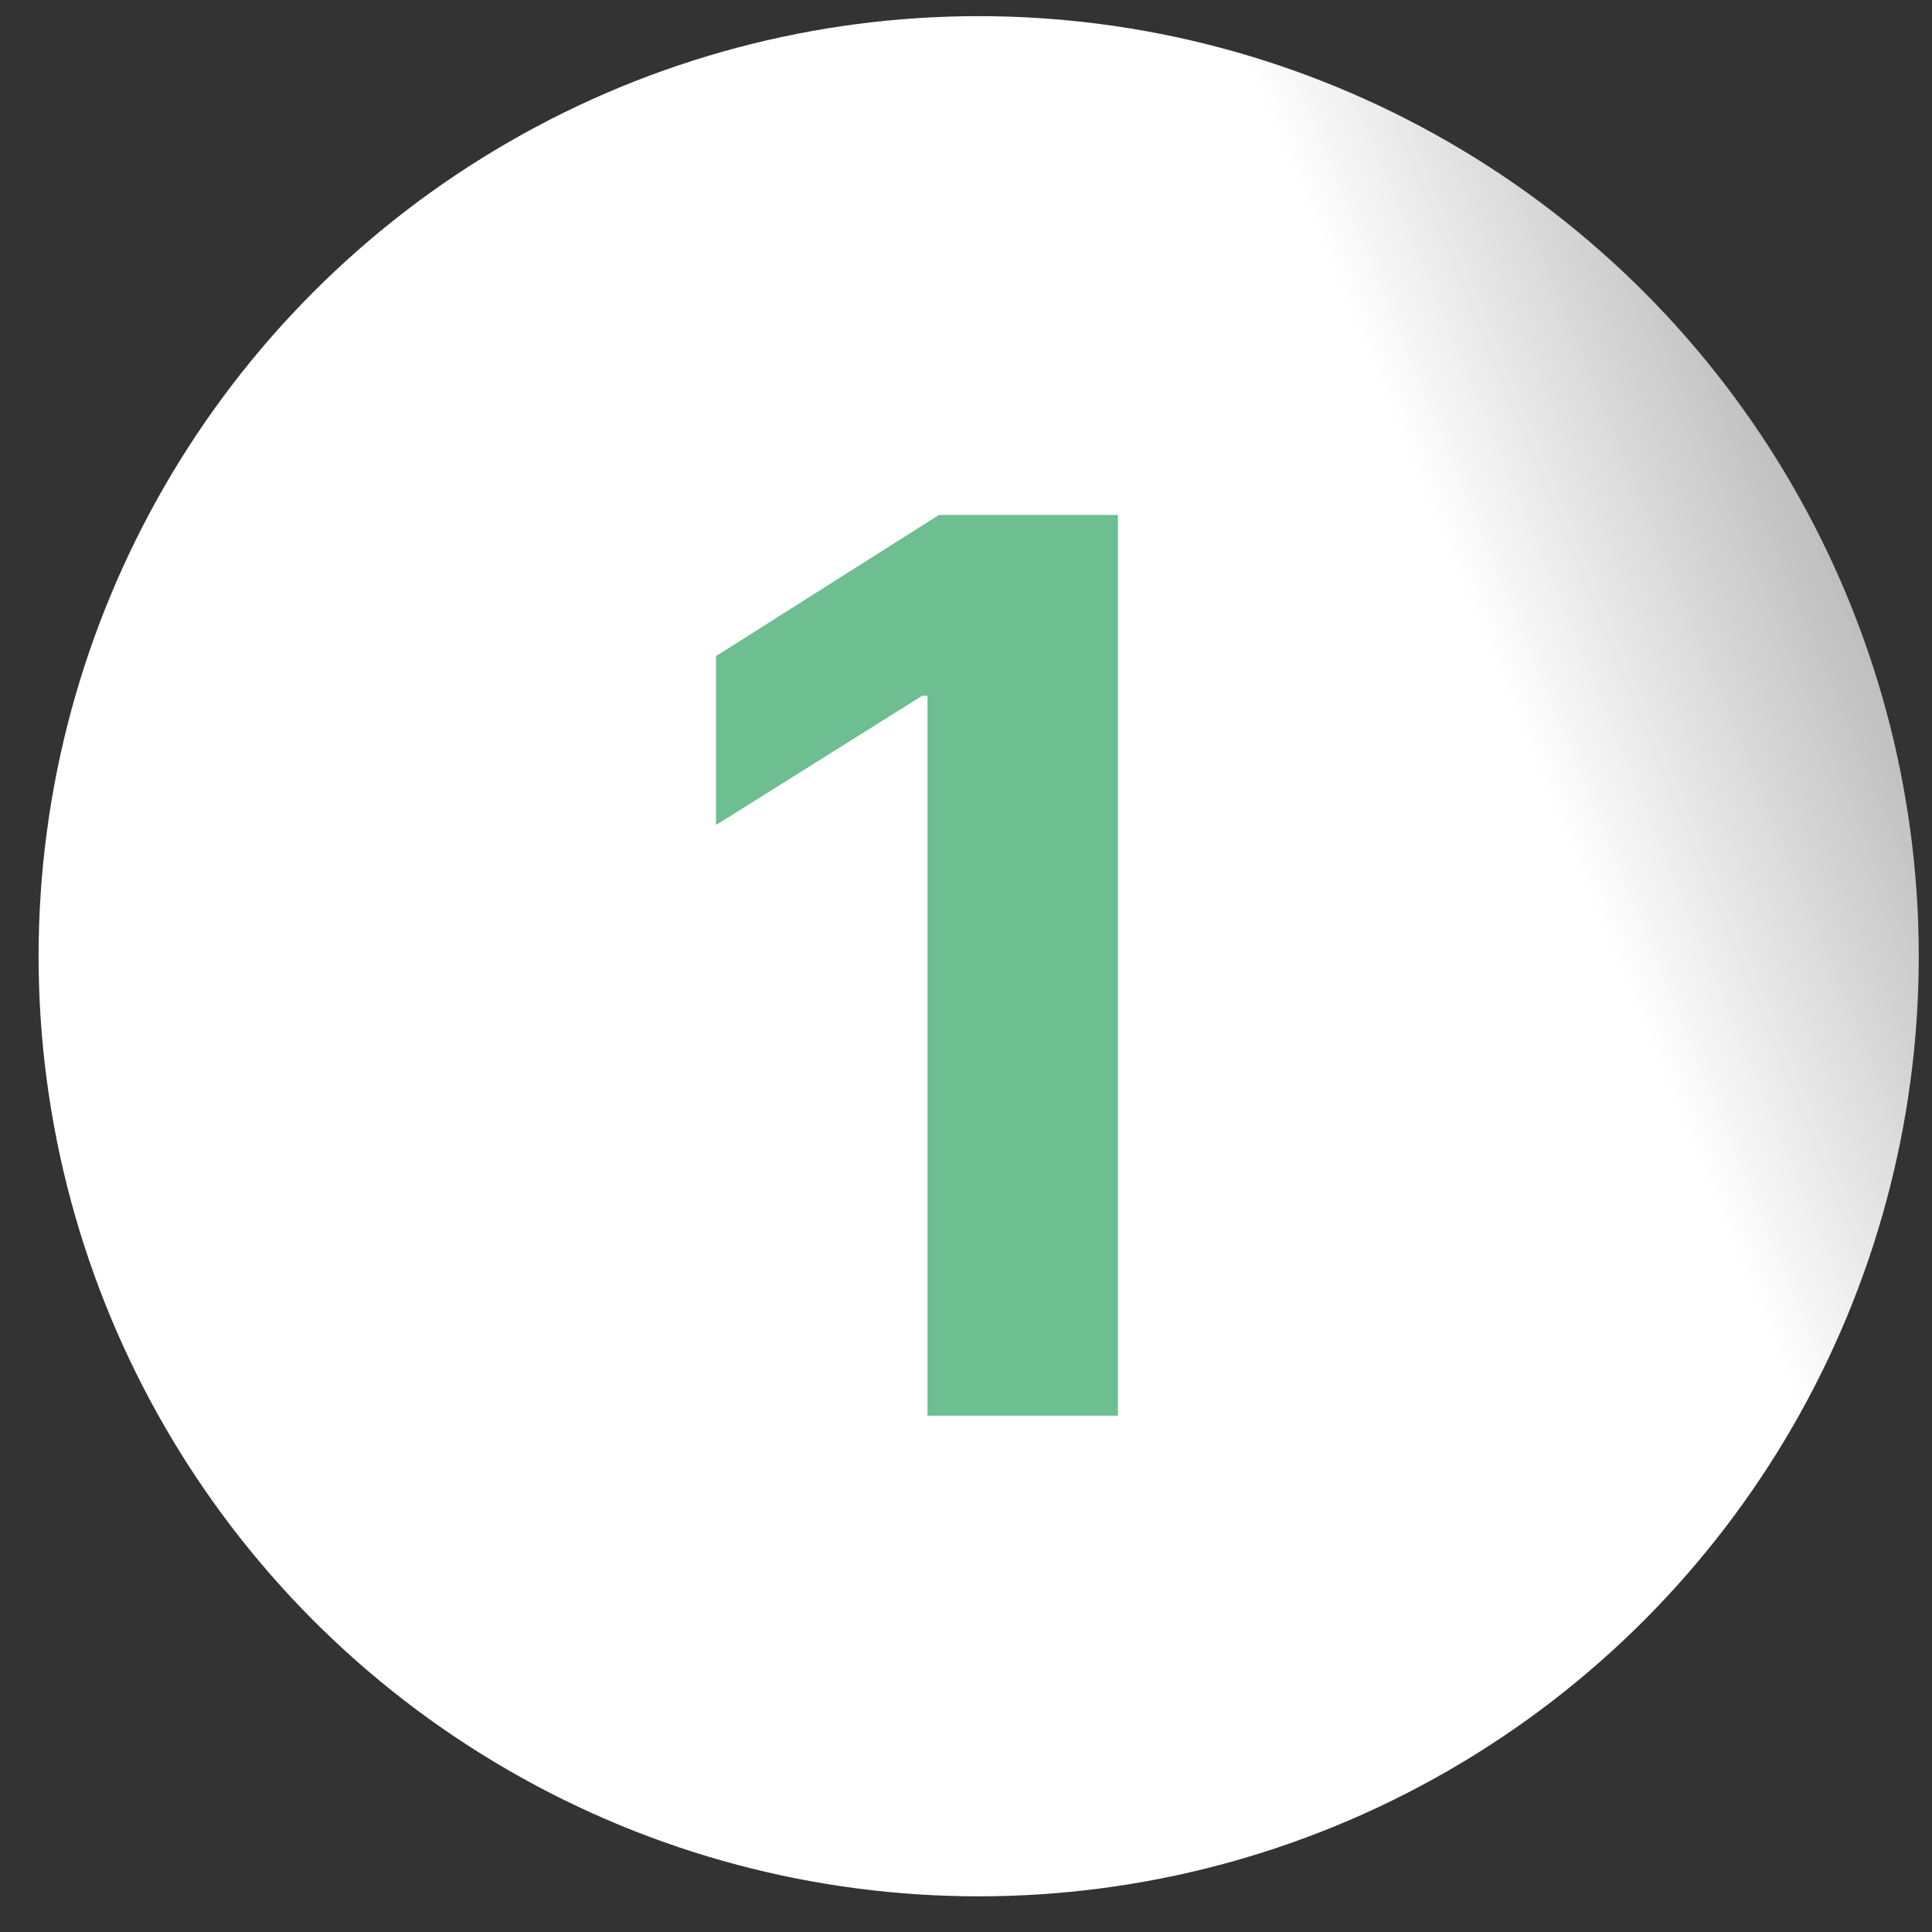
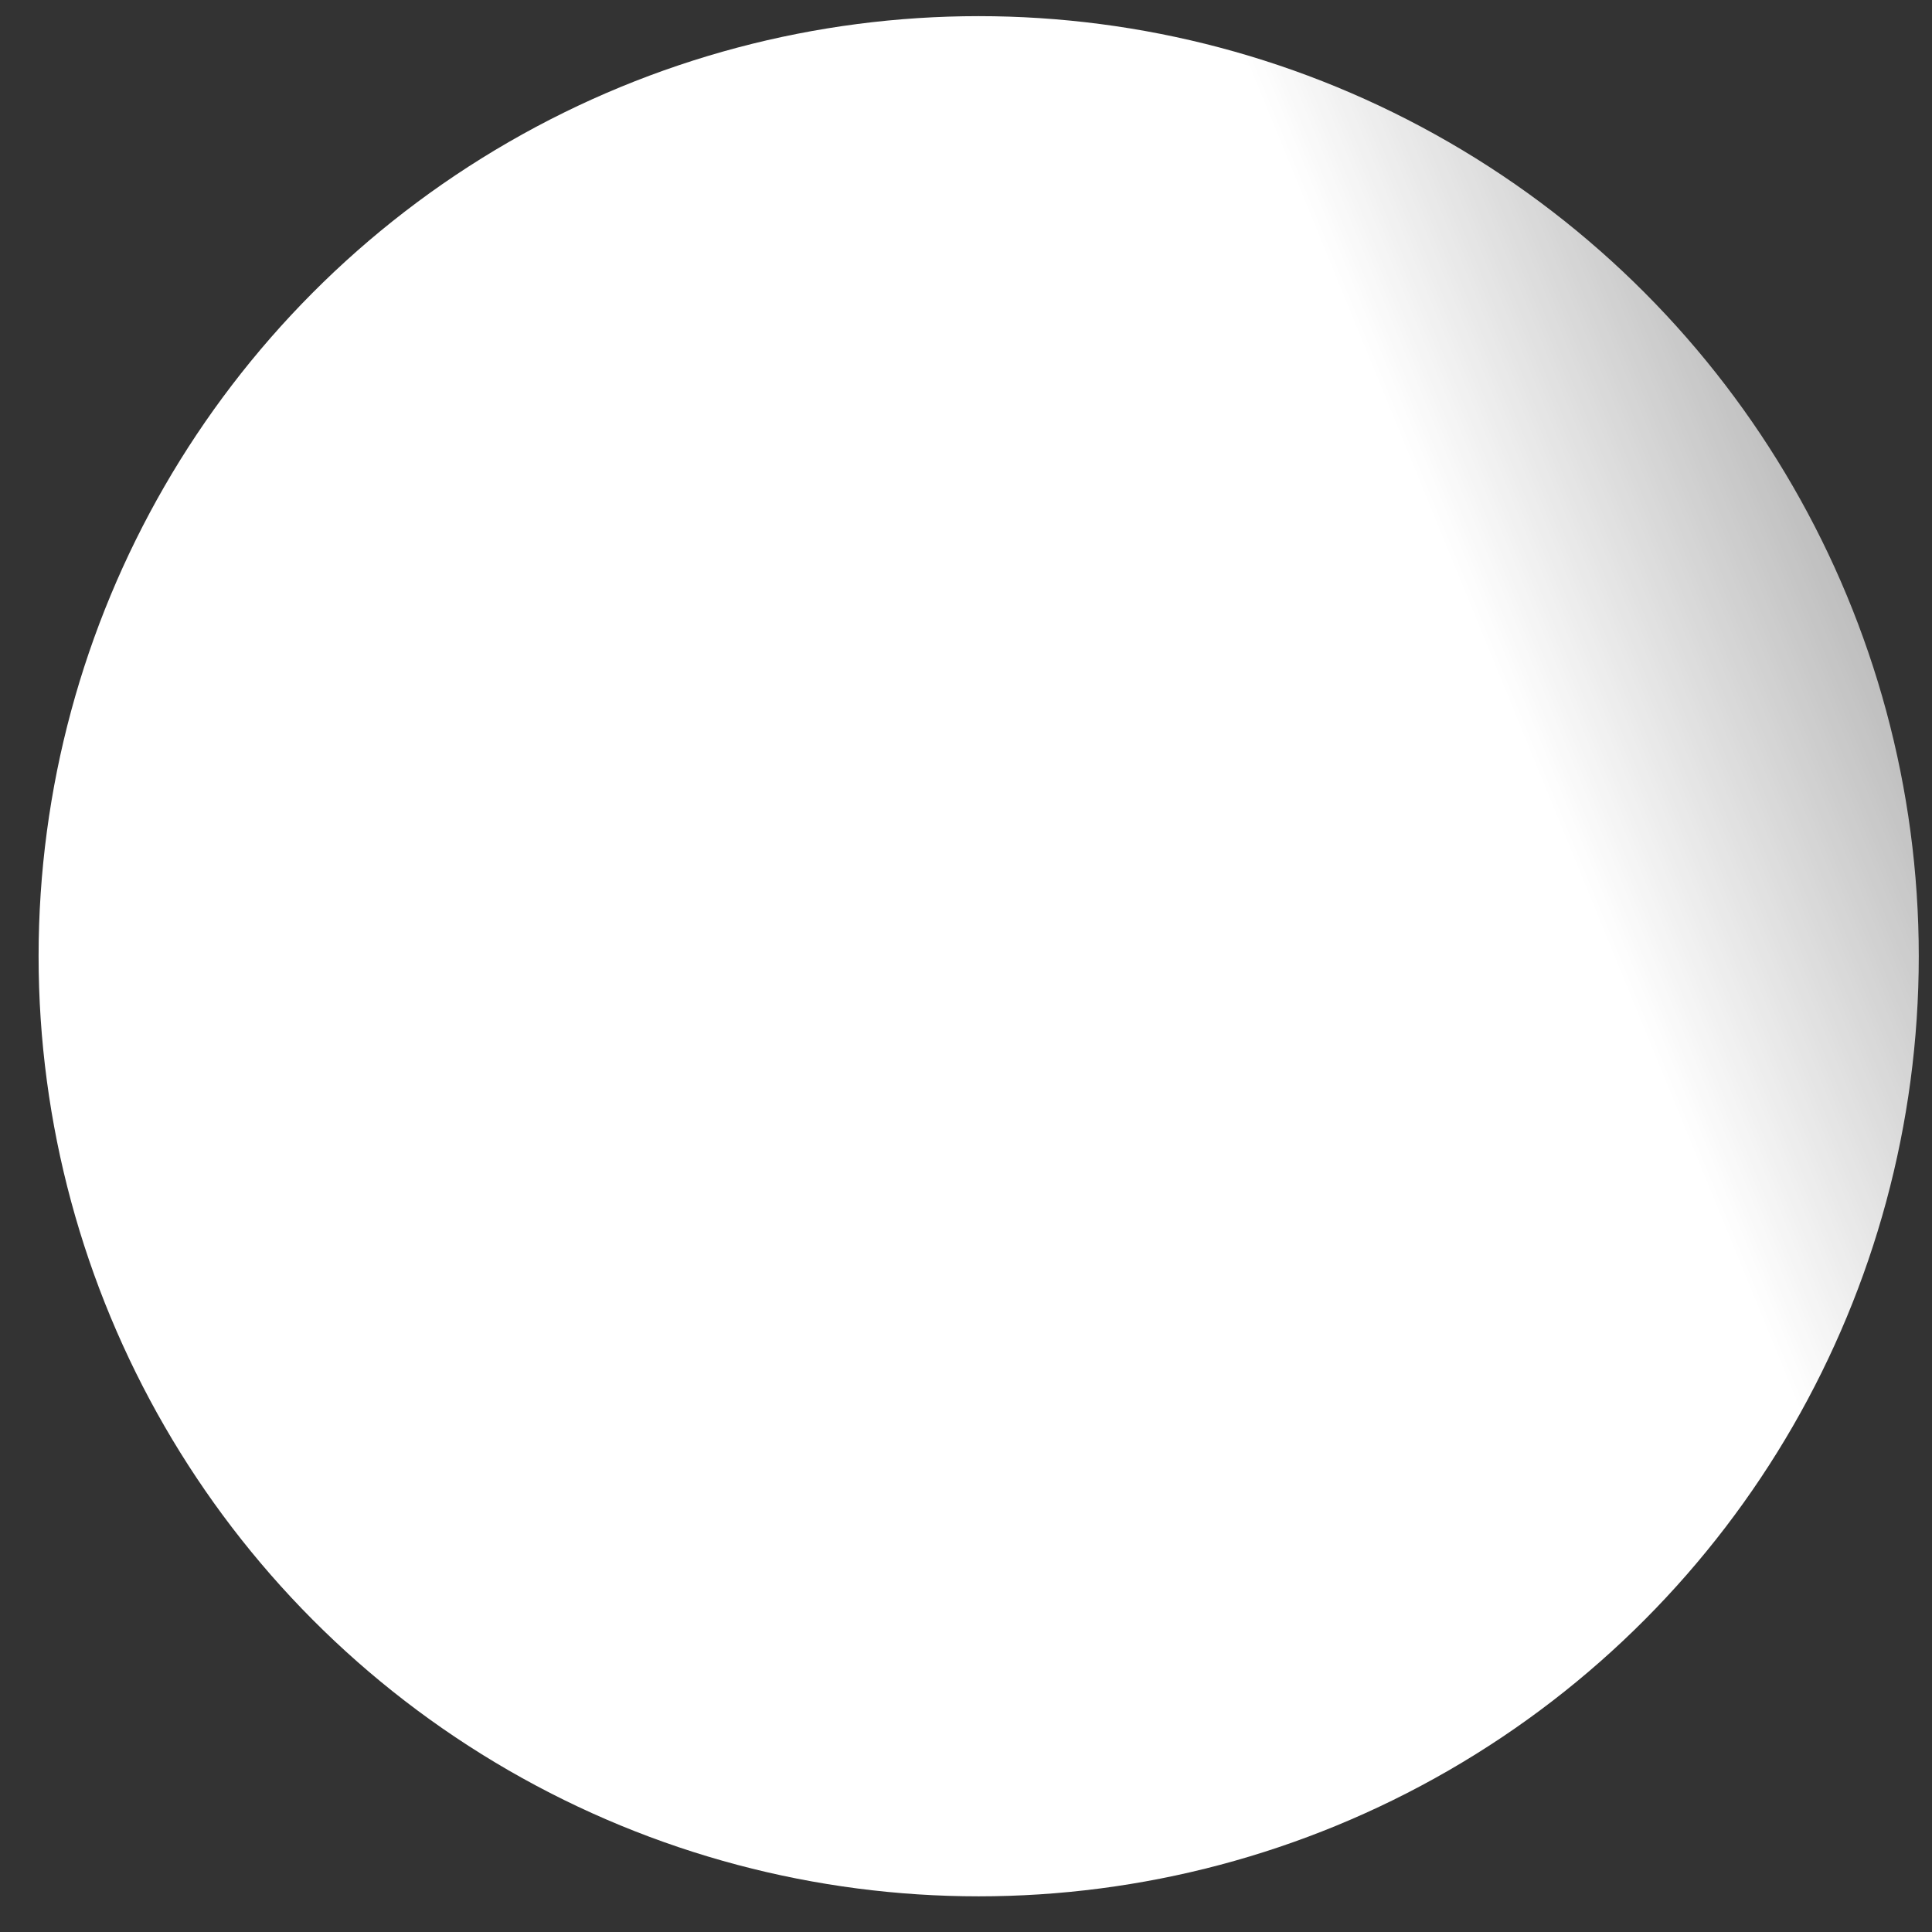
<svg xmlns="http://www.w3.org/2000/svg" width="39" height="39" viewBox="0 0 39 39" fill="none">
  <rect x="0" y="0" width="39" height="39" fill="#333333" stroke="none" />
  <circle cx="19.756" cy="19.303" r="18.977" fill="url(#paint0_linear_162_239)" />
-   <path d="M22.567 10.395V28.577H18.723V14.044H18.617L14.453 16.654V13.245L18.954 10.395H22.567Z" fill="#6DBE91" />
  <defs>
    <linearGradient id="paint0_linear_162_239" x1="30.469" y1="14.242" x2="42.911" y2="9.142" gradientUnits="userSpaceOnUse">
      <stop stop-color="white" />
      <stop offset="1" stop-color="white" stop-opacity="0.4" />
    </linearGradient>
  </defs>
</svg>